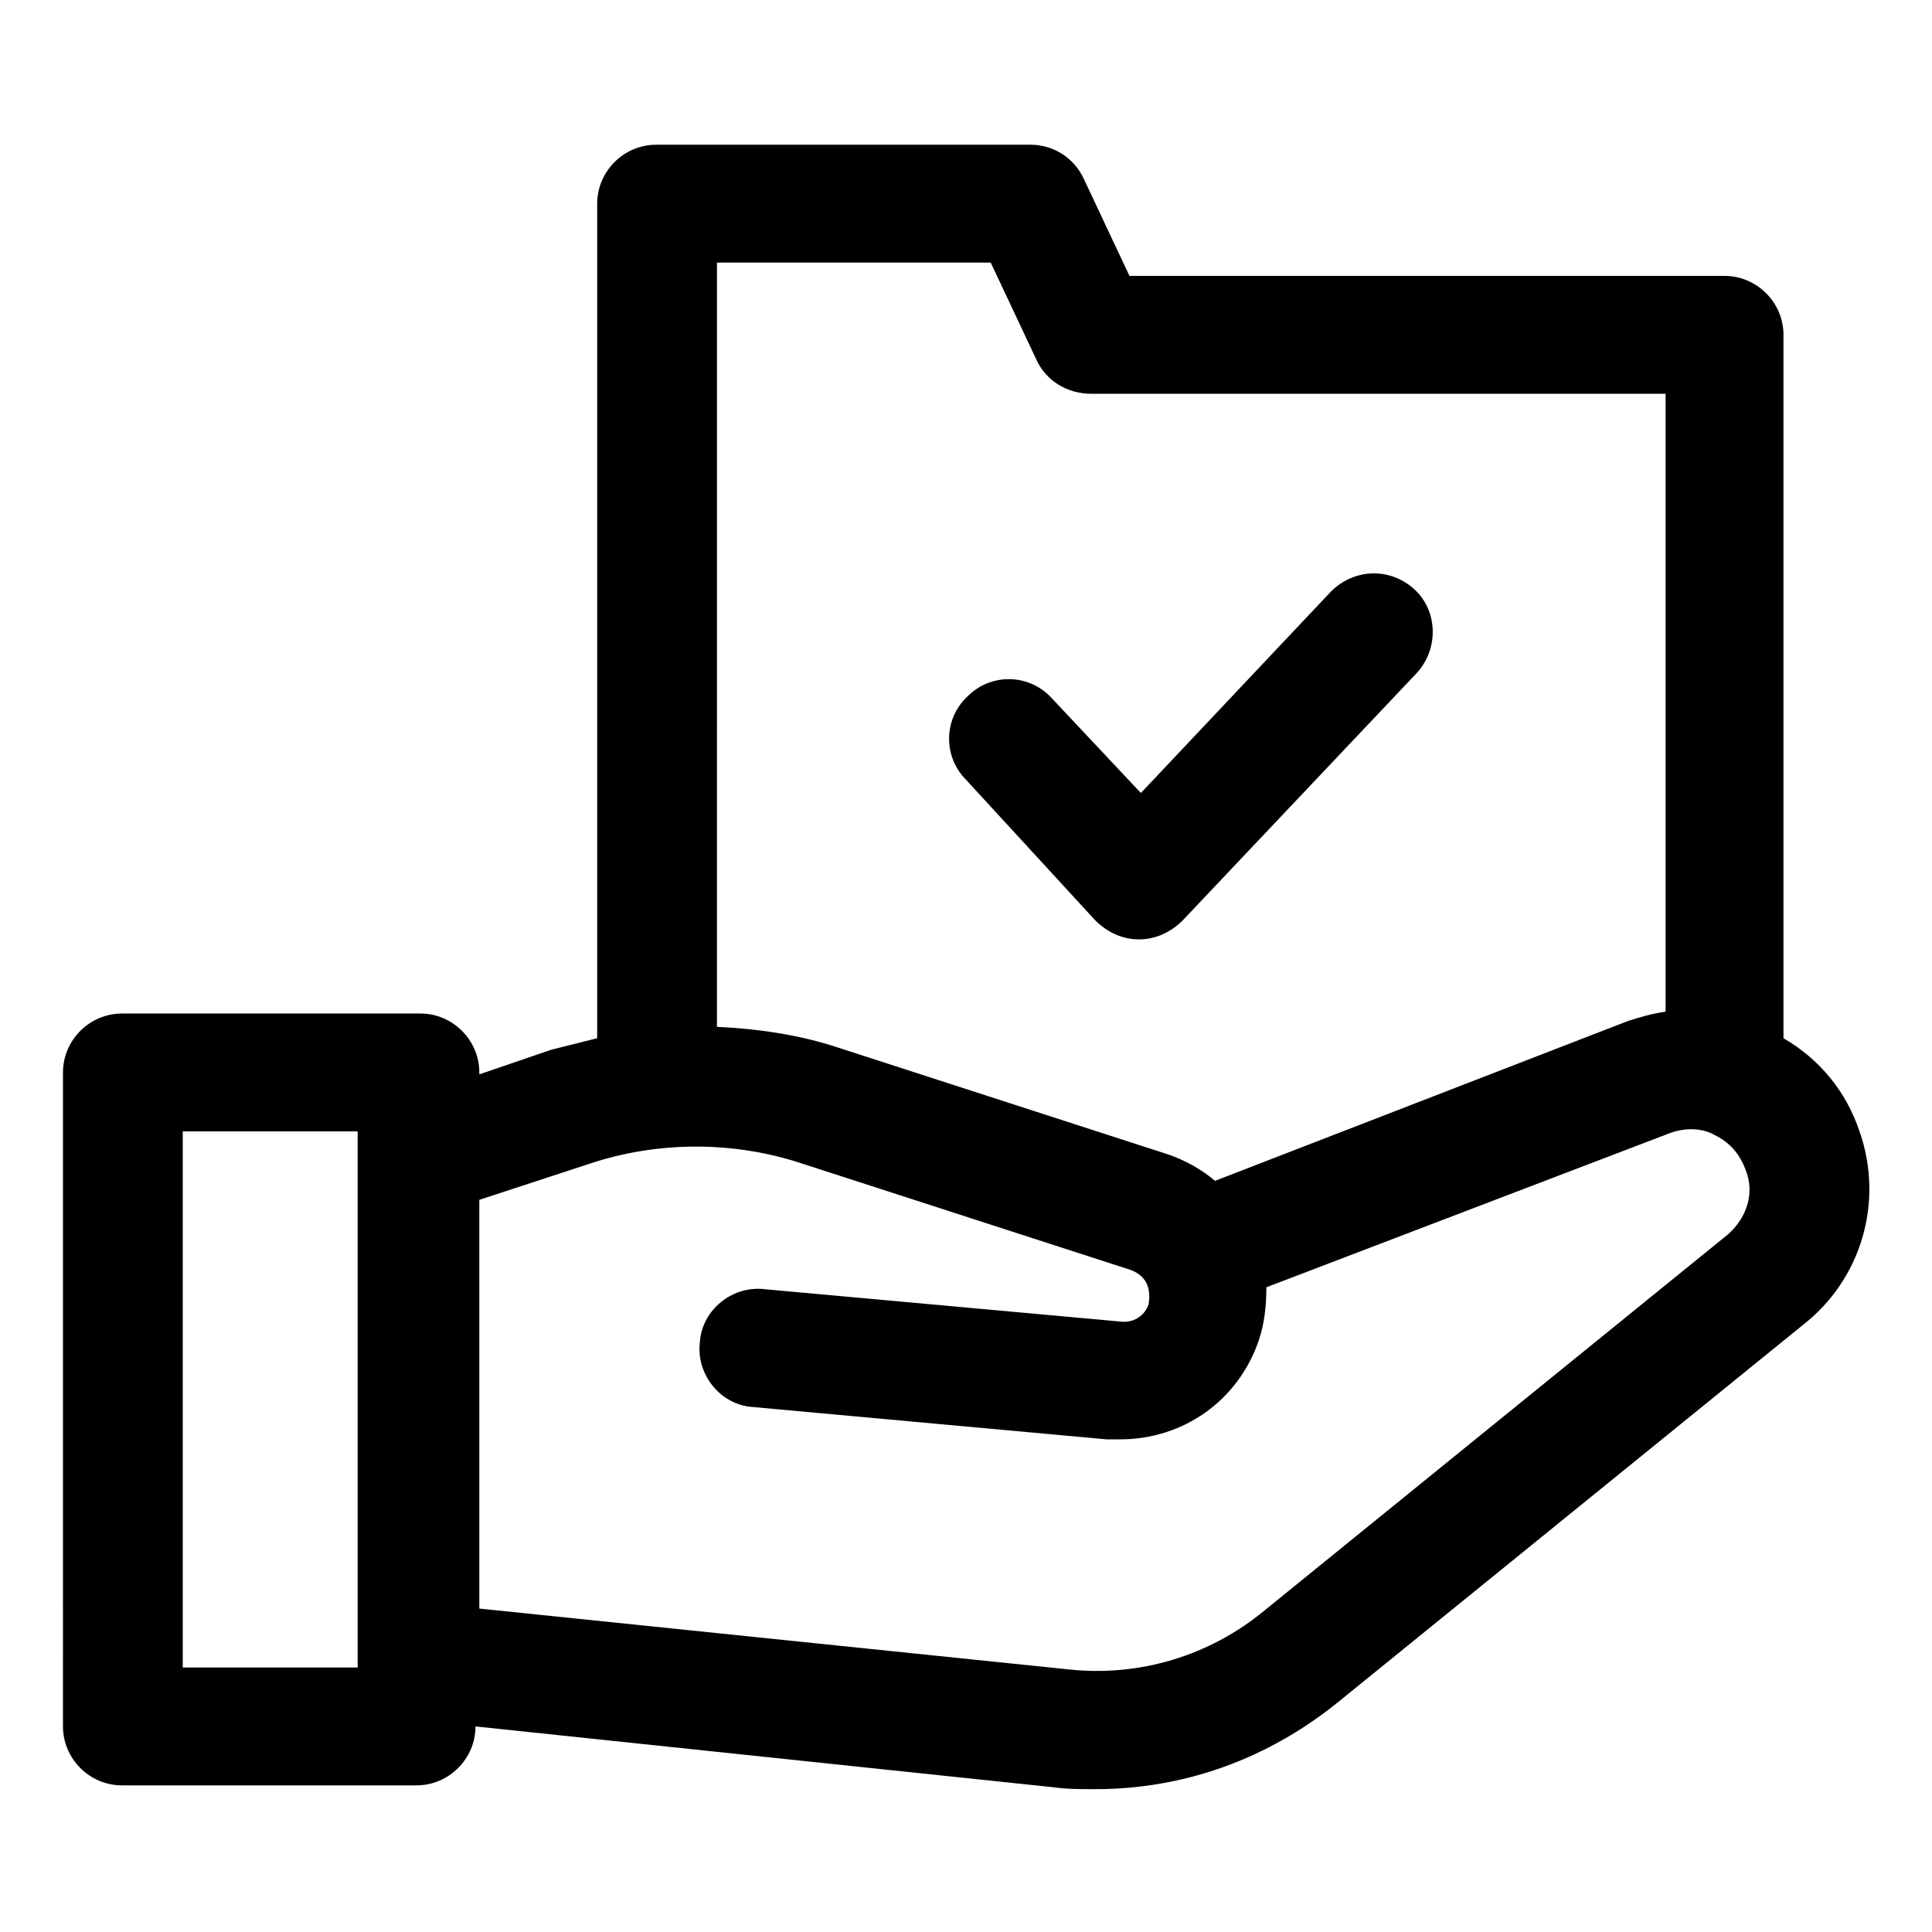
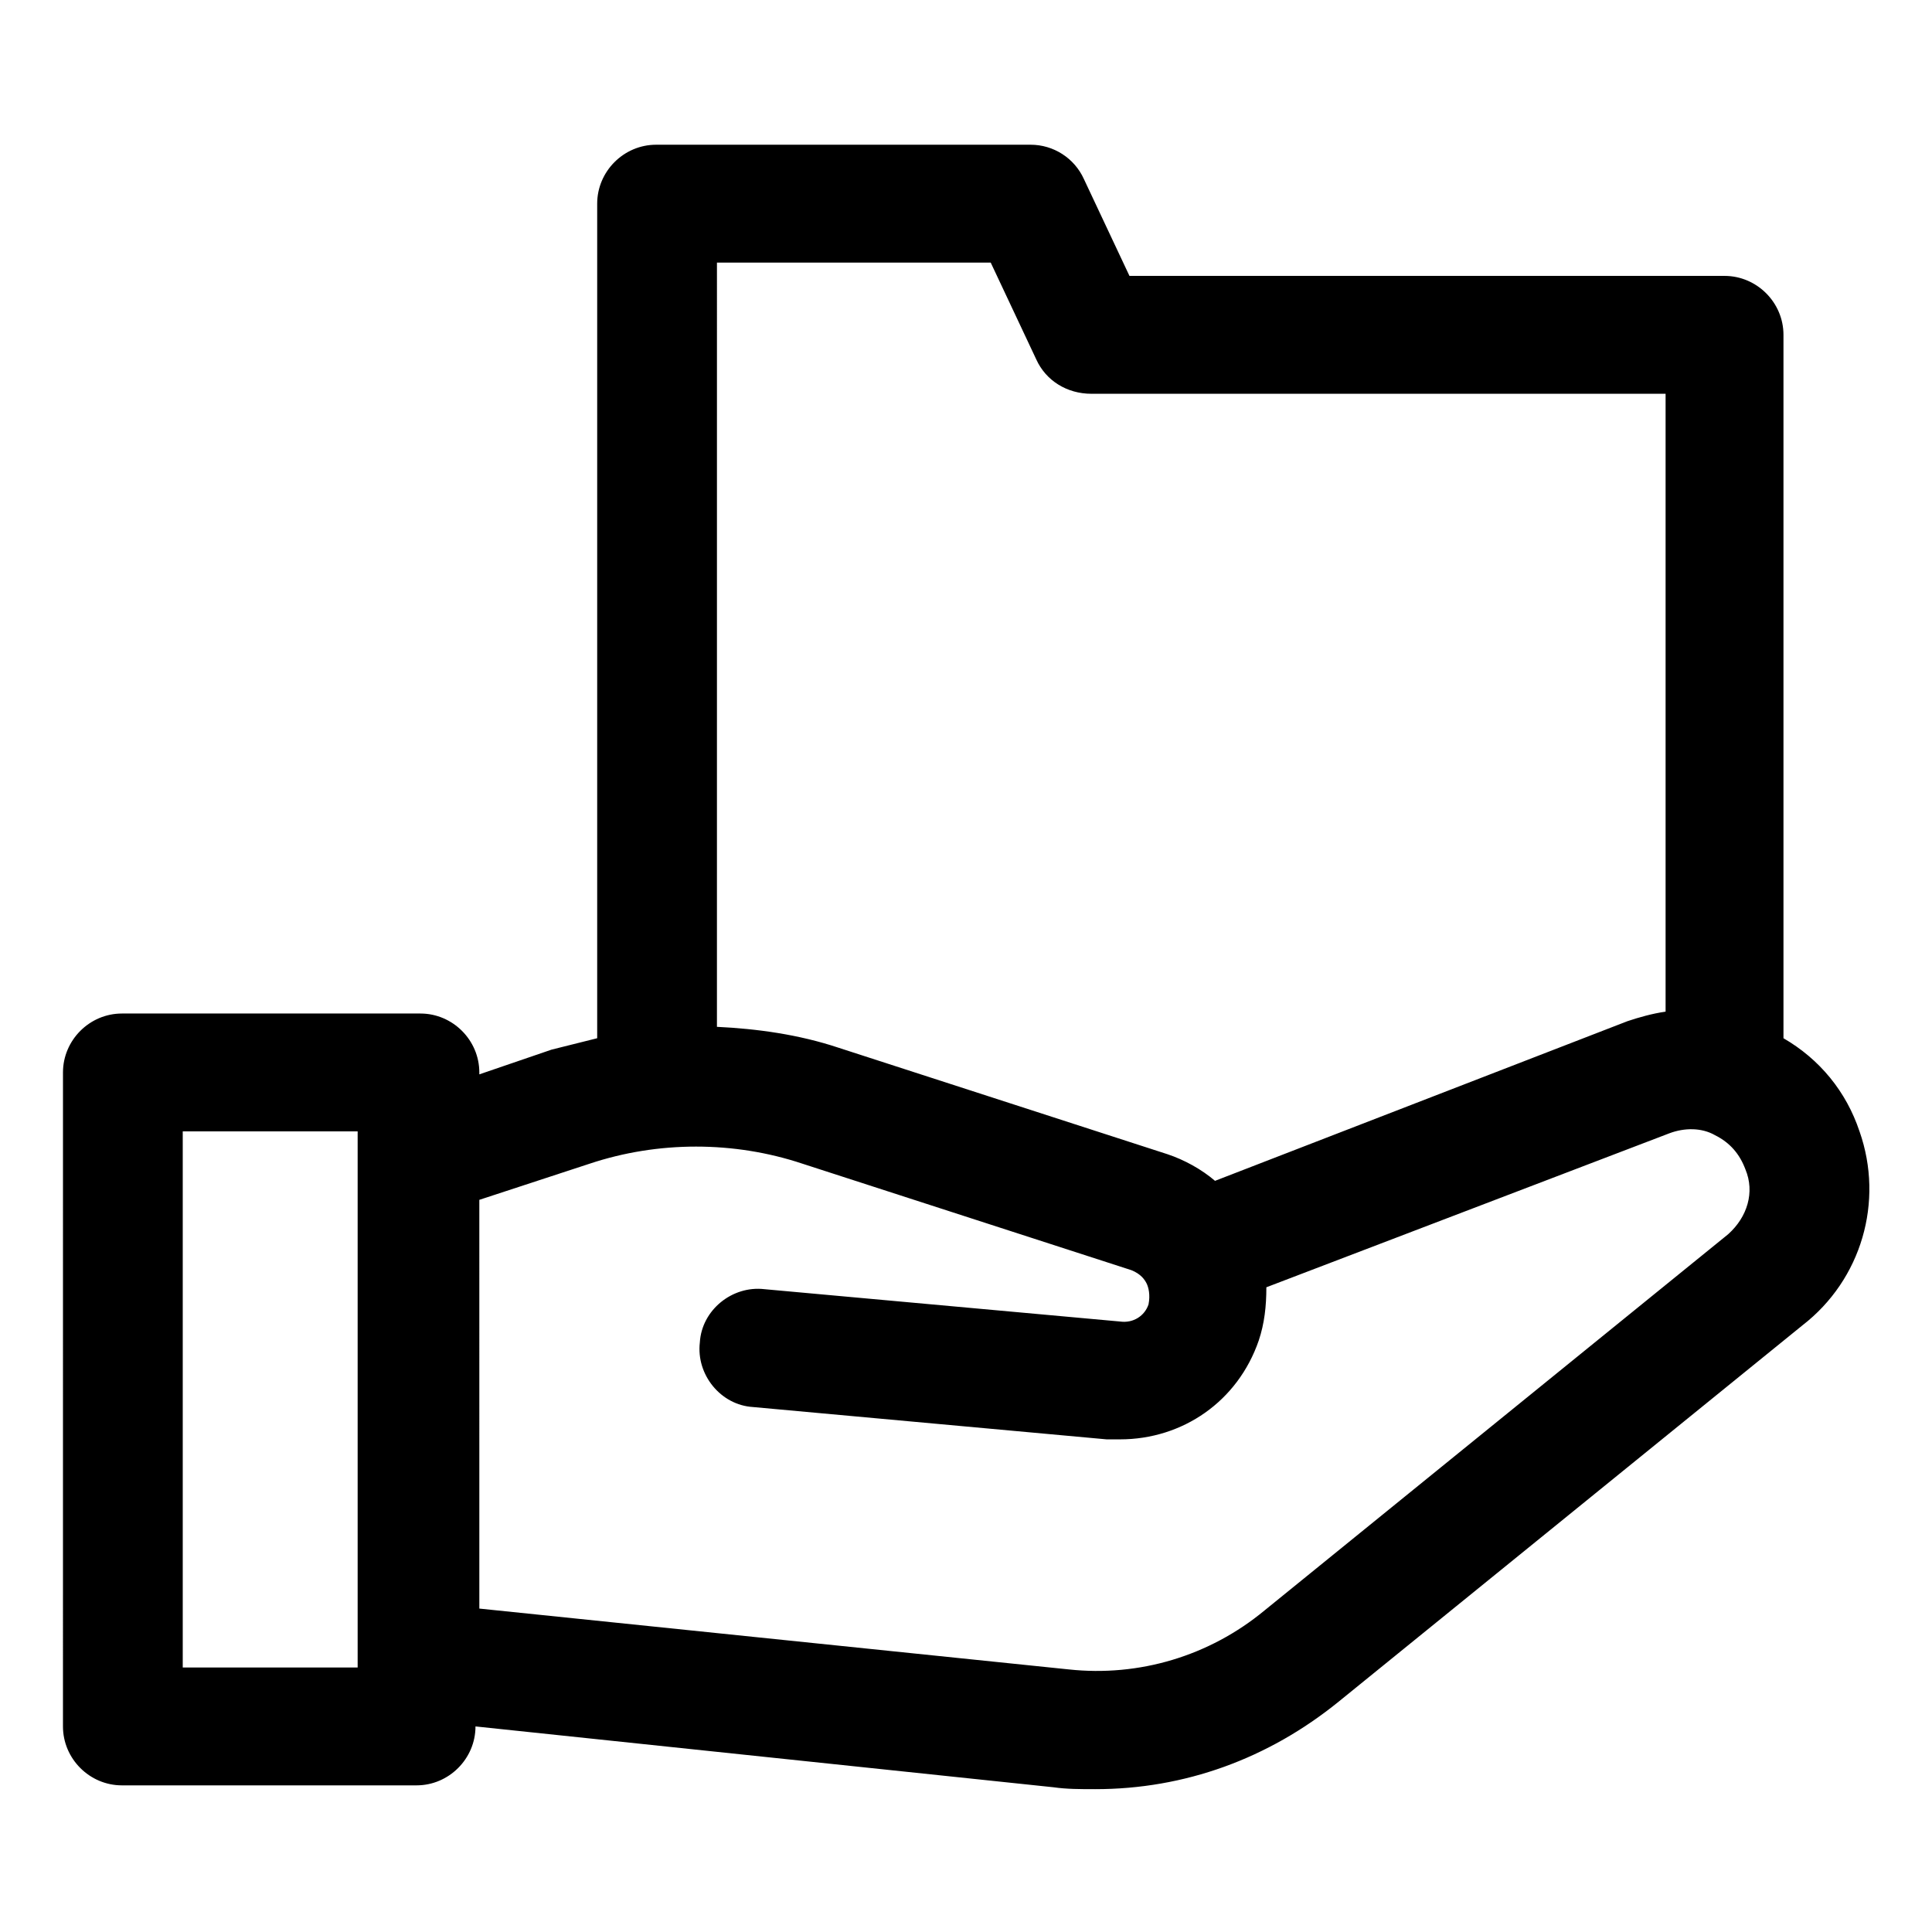
<svg xmlns="http://www.w3.org/2000/svg" fill="#000000" width="800px" height="800px" version="1.1" viewBox="144 144 512 512">
  <g>
-     <path d="m434.26 387.91c3.023 3.023 7.055 5.039 11.586 5.039 4.535 0 8.566-2.016 11.586-5.039l61.969-65.496c6.047-6.551 5.543-16.625-0.504-22.168-6.551-6.047-16.121-5.543-22.168 0.504l-50.383 53.402-23.68-25.191c-6.047-6.551-16.121-6.551-22.168-0.504-6.551 6.047-6.551 16.121-0.504 22.168z" />
    <path d="m636.79 443.83c-3.527-10.578-10.578-19.145-20.152-24.688v-186.41c0-8.566-7.055-15.617-15.617-15.617l-157.7 0.004-12.09-25.695c-2.519-5.543-8.062-9.07-14.105-9.07h-99.25c-8.566 0-15.617 7.055-15.617 15.617v221.17c-4.031 1.008-8.062 2.016-12.09 3.023l-19.145 6.551v-0.504c0-8.566-7.055-15.617-15.617-15.617h-79.102c-8.566 0-15.617 7.055-15.617 15.617l-0.004 173.31c0 8.566 7.055 15.617 15.617 15.617h78.09c8.566 0 15.617-7.055 15.617-15.617l153.16 16.121c3.527 0.504 7.055 0.504 11.082 0.504 23.68 0 45.848-8.062 64.488-23.176l122.94-99.754c15.617-12.09 21.664-32.746 15.113-51.391zm-398.01 142.07h-46.352v-142.07h46.352zm167.77-372.31 12.09 25.695c2.519 5.543 8.062 9.07 14.609 9.07h152.15v163.74c-3.527 0.504-7.055 1.512-10.078 2.519l-109.33 42.32c-3.527-3.023-8.062-5.543-12.594-7.055l-87.16-28.215c-10.578-3.527-21.664-5.039-32.242-5.543l0.004-202.53zm195.48 257.45-122.93 99.754c-14.609 12.09-33.25 17.633-51.891 15.617l-156.18-16.121-0.004-108.32 29.223-9.574c18.137-6.047 38.289-6.047 56.426 0l87.16 28.215c2.519 1.008 3.527 2.519 4.031 3.527 0.504 1.008 1.008 3.023 0.504 5.543-1.008 3.023-4.031 5.039-7.559 4.535l-94.215-8.57c-8.566-1.008-16.625 5.543-17.129 14.105-1.008 8.566 5.543 16.625 14.105 17.129l93.707 8.566h3.527c16.625 0 31.234-10.078 36.777-26.199 1.512-4.535 2.016-9.07 2.016-14.105l106.81-40.809c4.031-1.512 8.566-1.512 12.09 0.504 4.031 2.016 6.551 5.039 8.062 9.07 2.519 6.047 0.504 12.594-4.531 17.129z" />
  </g>
</svg>